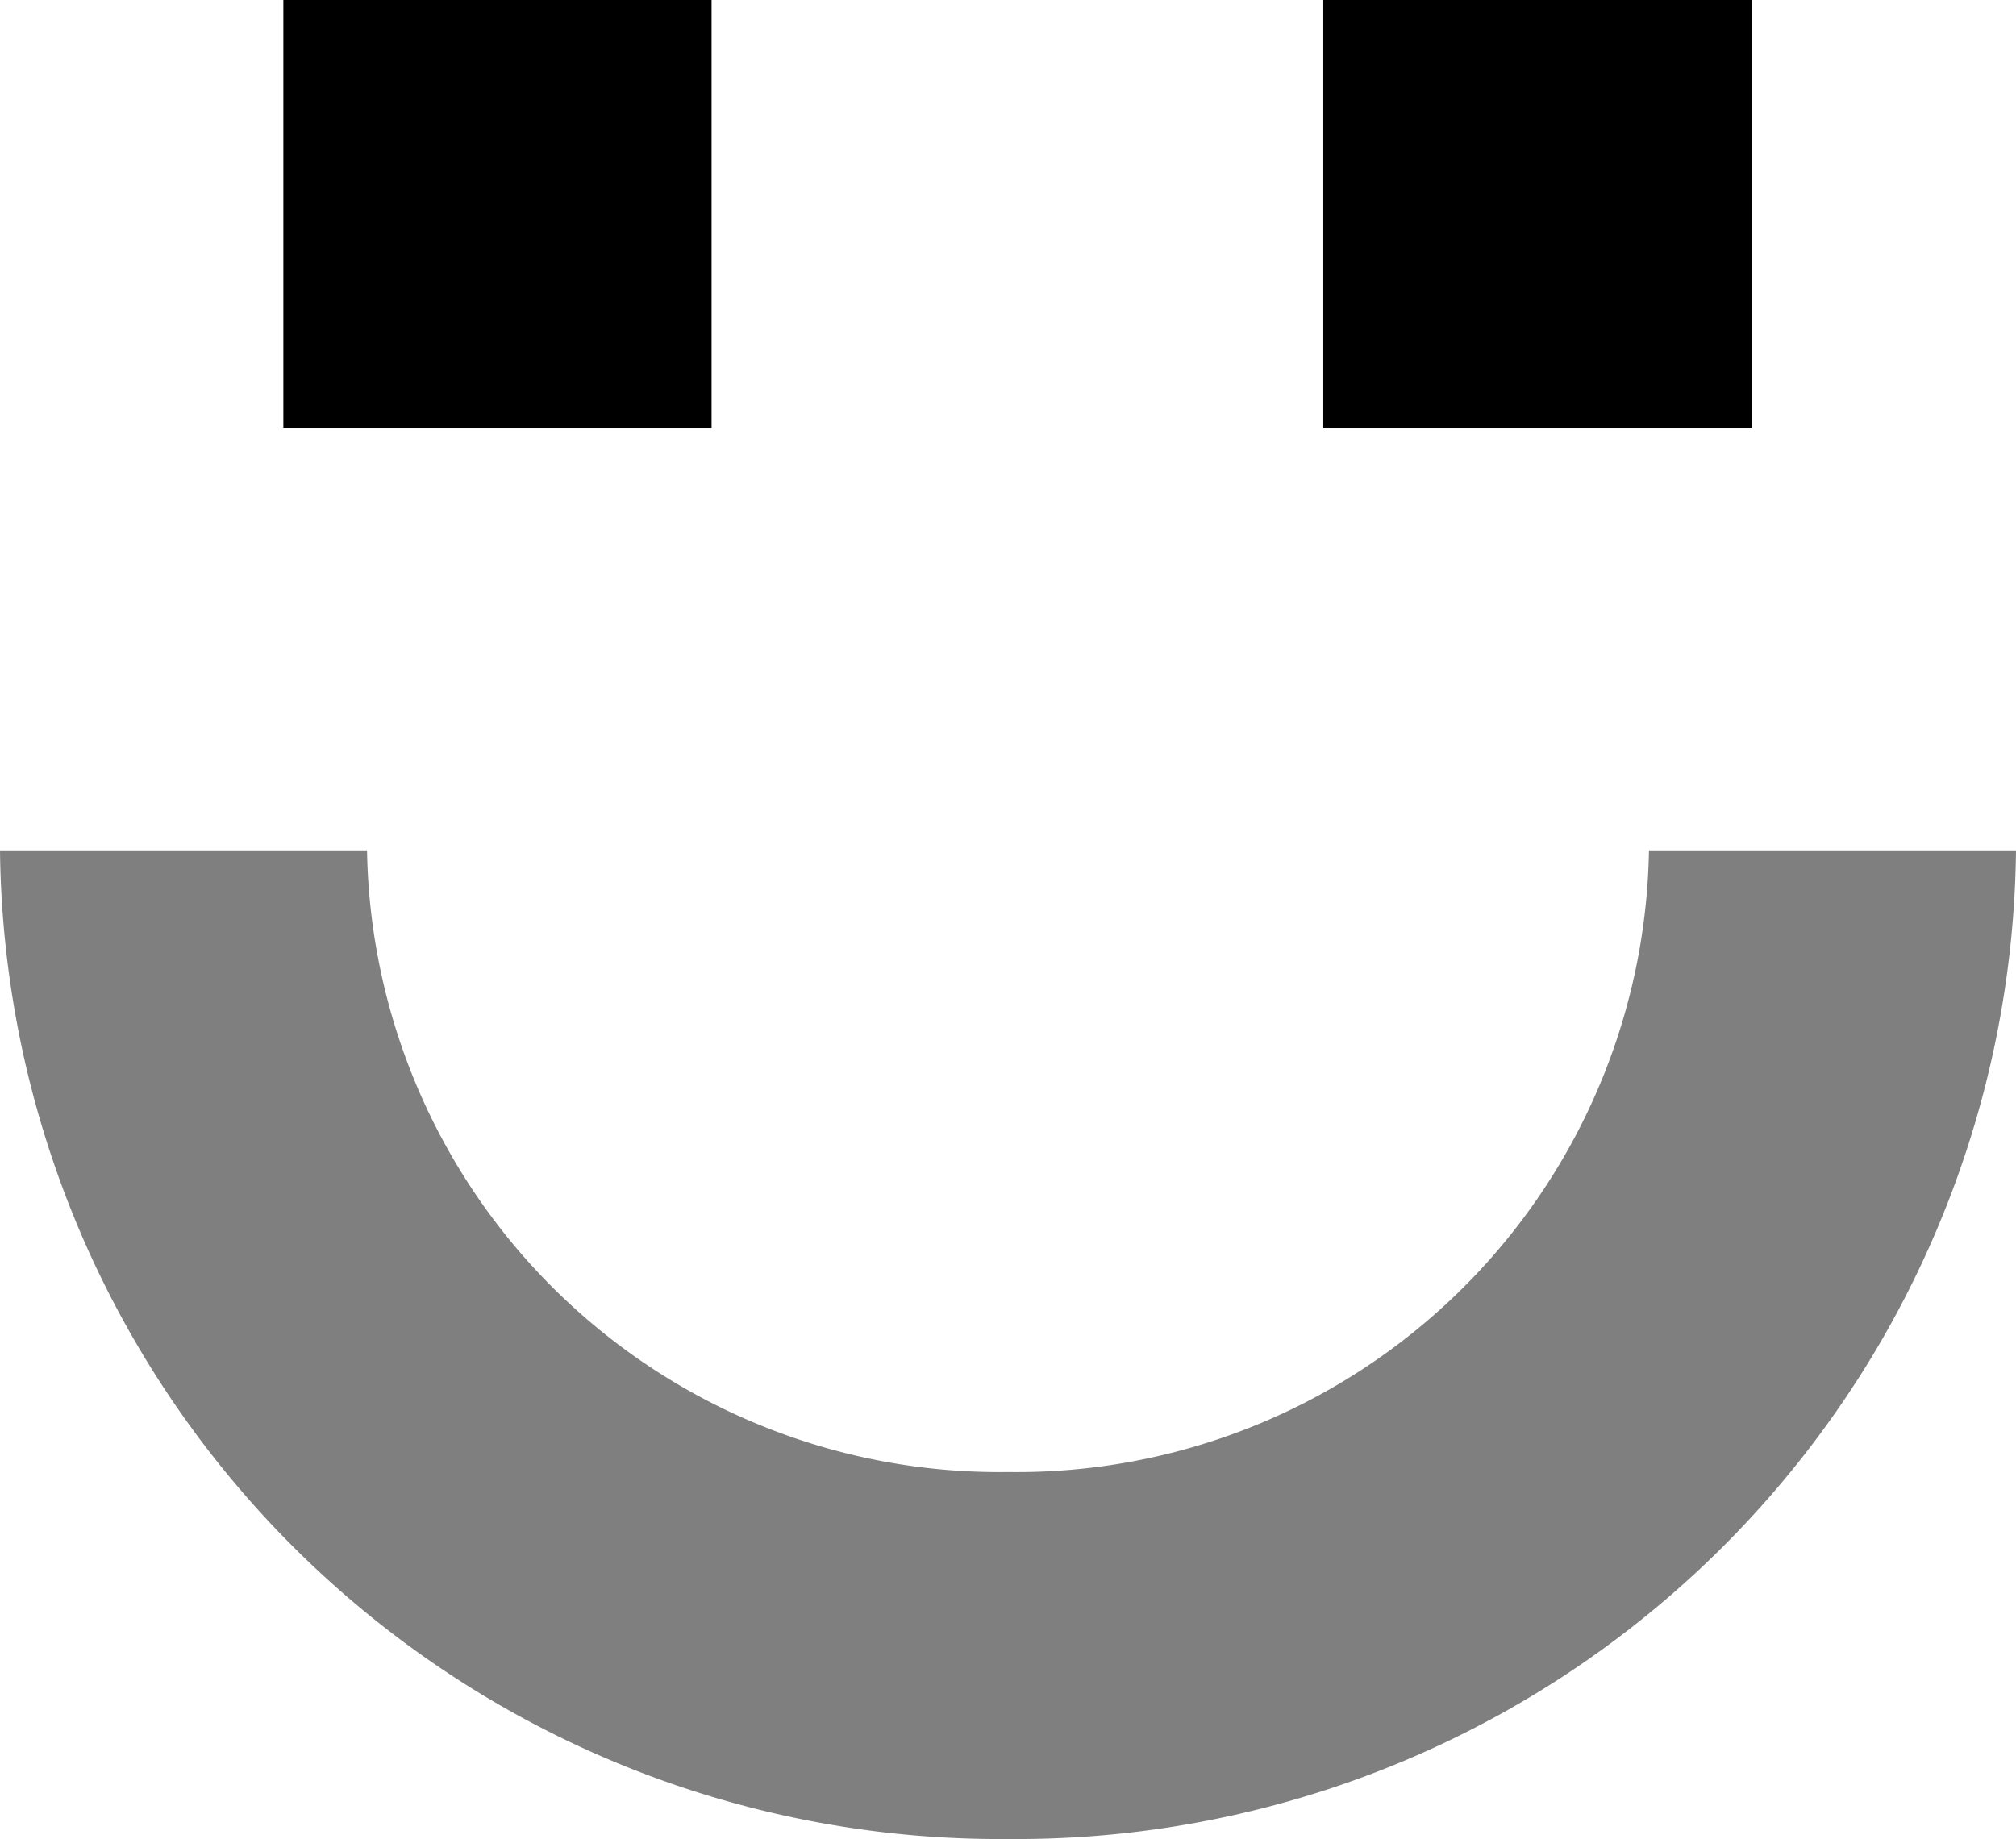
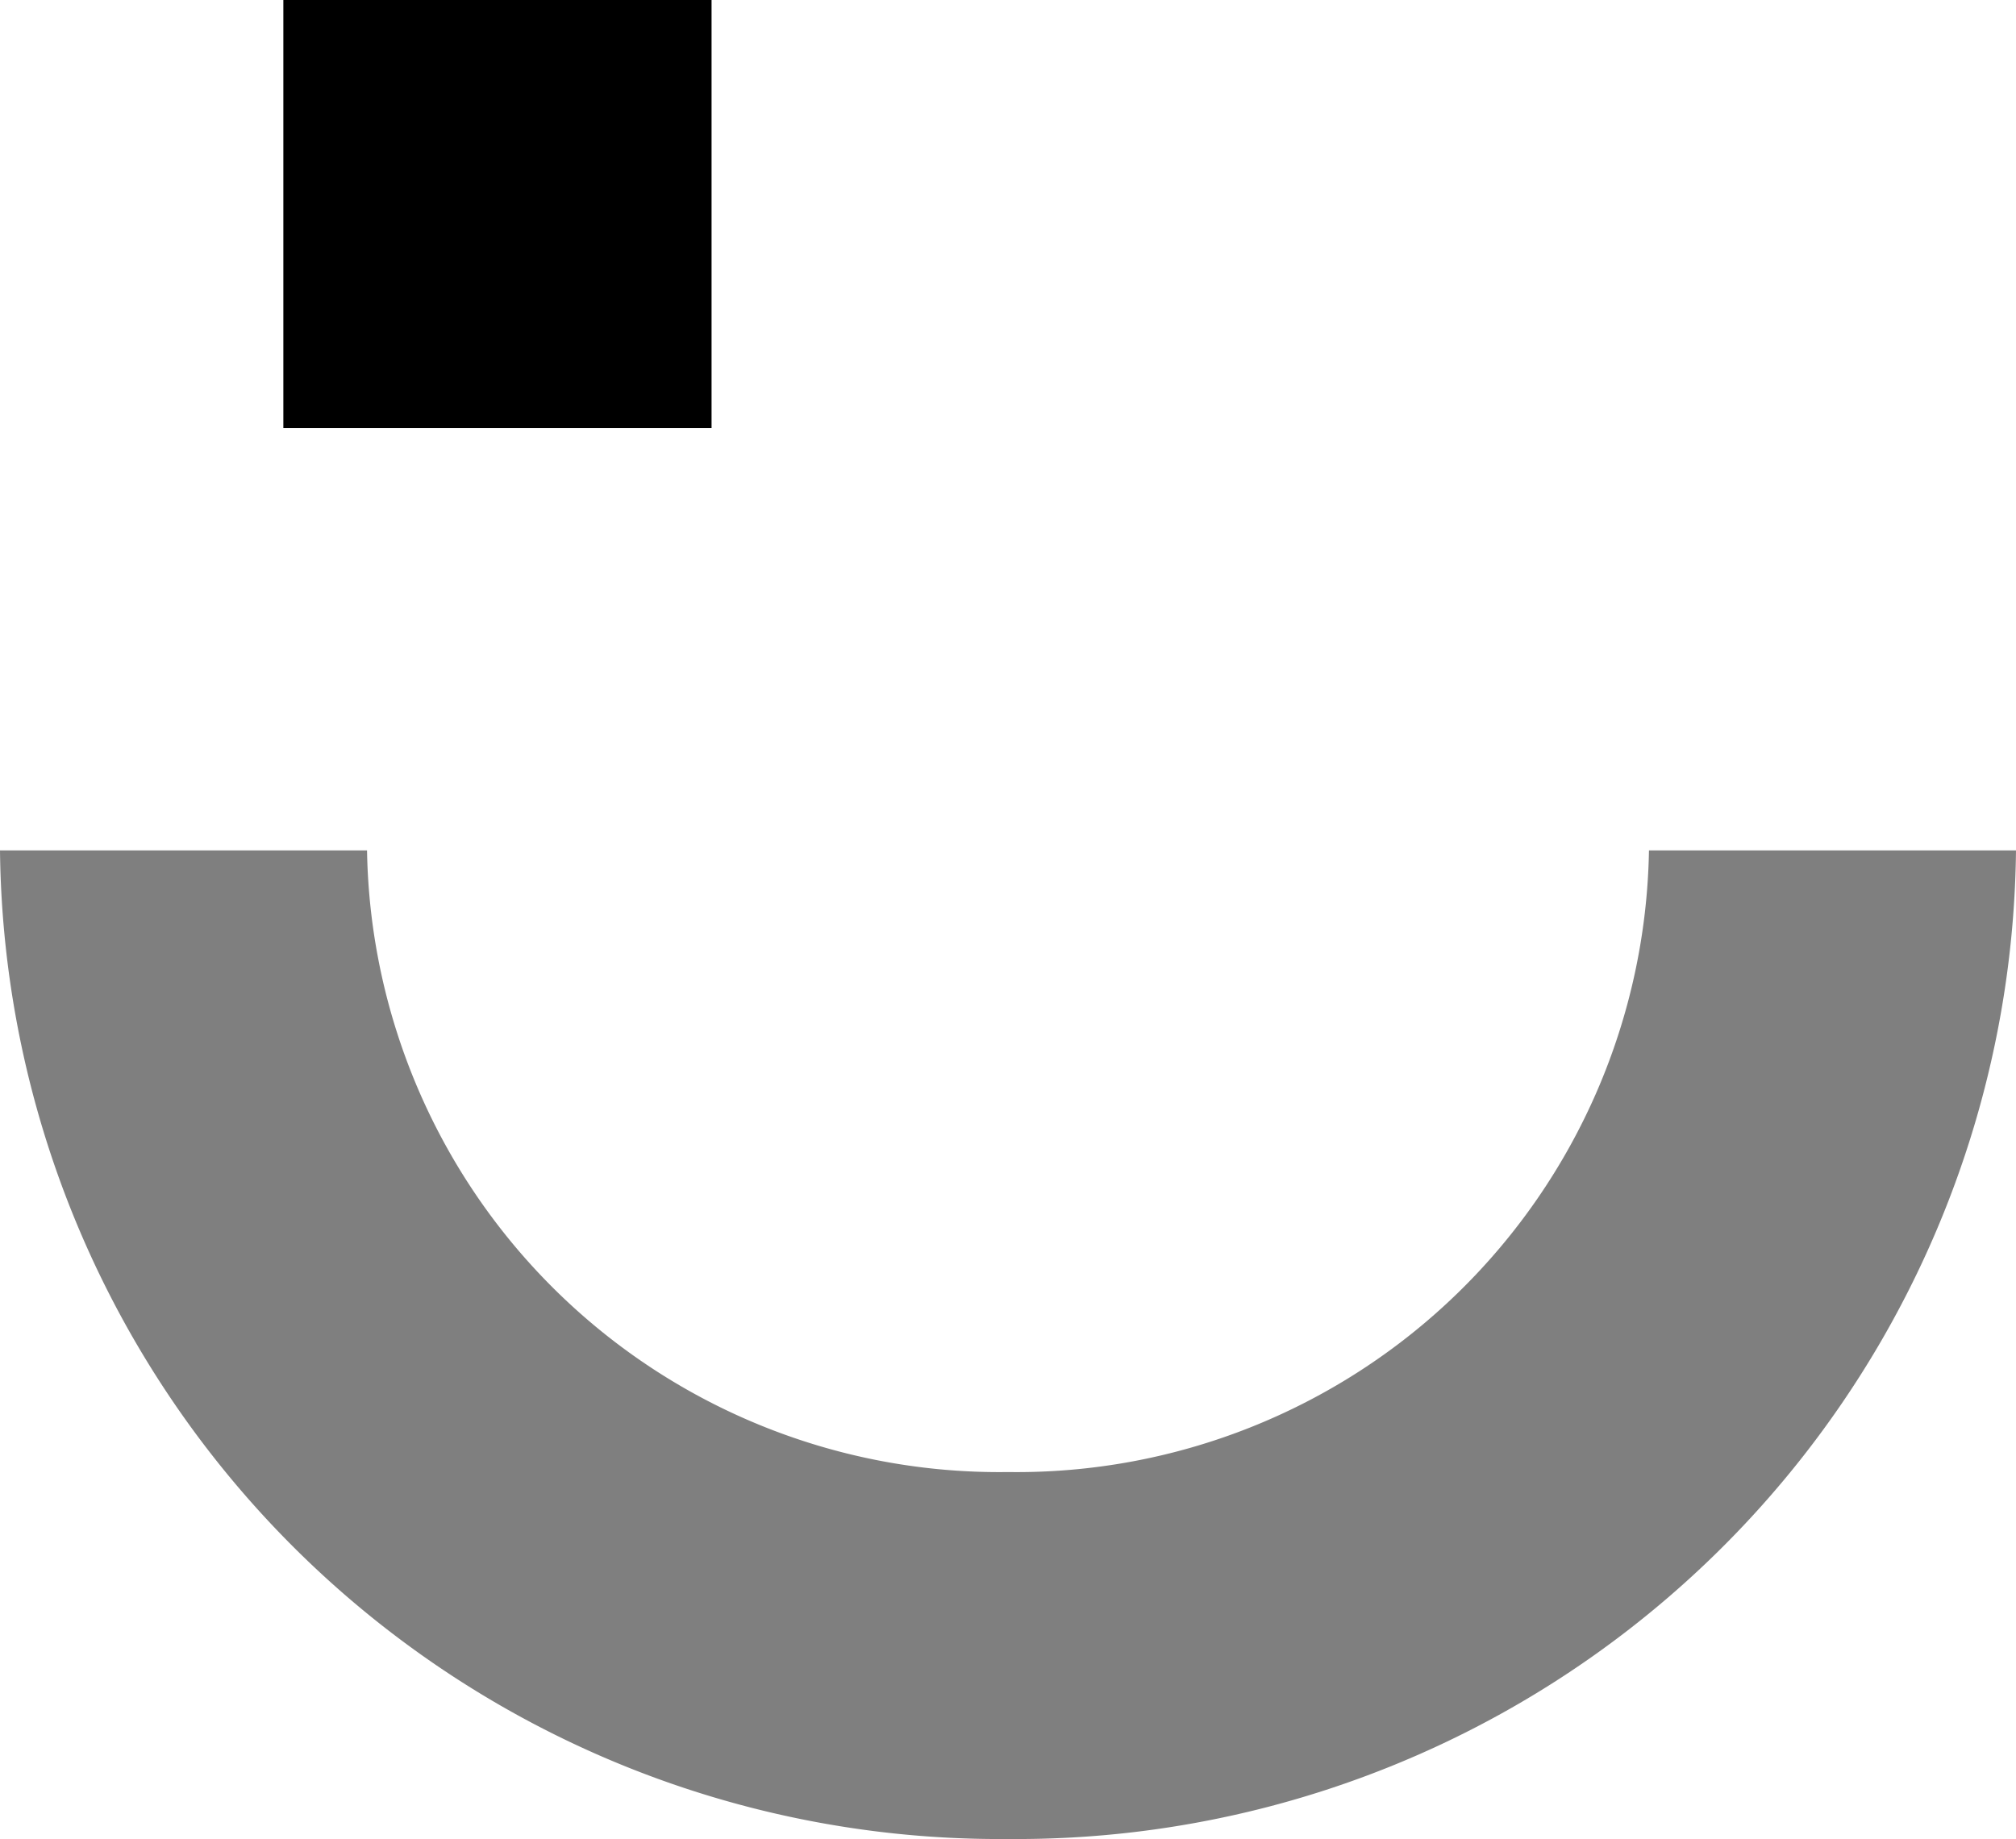
<svg xmlns="http://www.w3.org/2000/svg" id="a5783219-2698-4234-9ff4-18e03bf442b9" data-name="Layer 1" width="32.956" height="30.069" viewBox="0 0 32.956 30.069">
  <defs>
    <style>.e009fa03-af68-47e8-b260-7976b905c816{opacity:0.5;}</style>
  </defs>
  <g class="e009fa03-af68-47e8-b260-7976b905c816">
-     <path d="M16.478,30.069A16.342,16.342,0,0,1,0,13.905H6a10.336,10.336,0,0,0,10.478,10.164,10.336,10.336,0,0,0,10.478-10.164h6A16.341,16.341,0,0,1,16.478,30.069Z" />
+     <path d="M16.478,30.069A16.342,16.342,0,0,1,0,13.905H6a10.336,10.336,0,0,0,10.478,10.164,10.336,10.336,0,0,0,10.478-10.164h6A16.341,16.341,0,0,1,16.478,30.069" />
  </g>
  <rect x="4.632" width="7" height="7" />
-   <rect x="21.632" y="0" width="7" height="7" />
</svg>